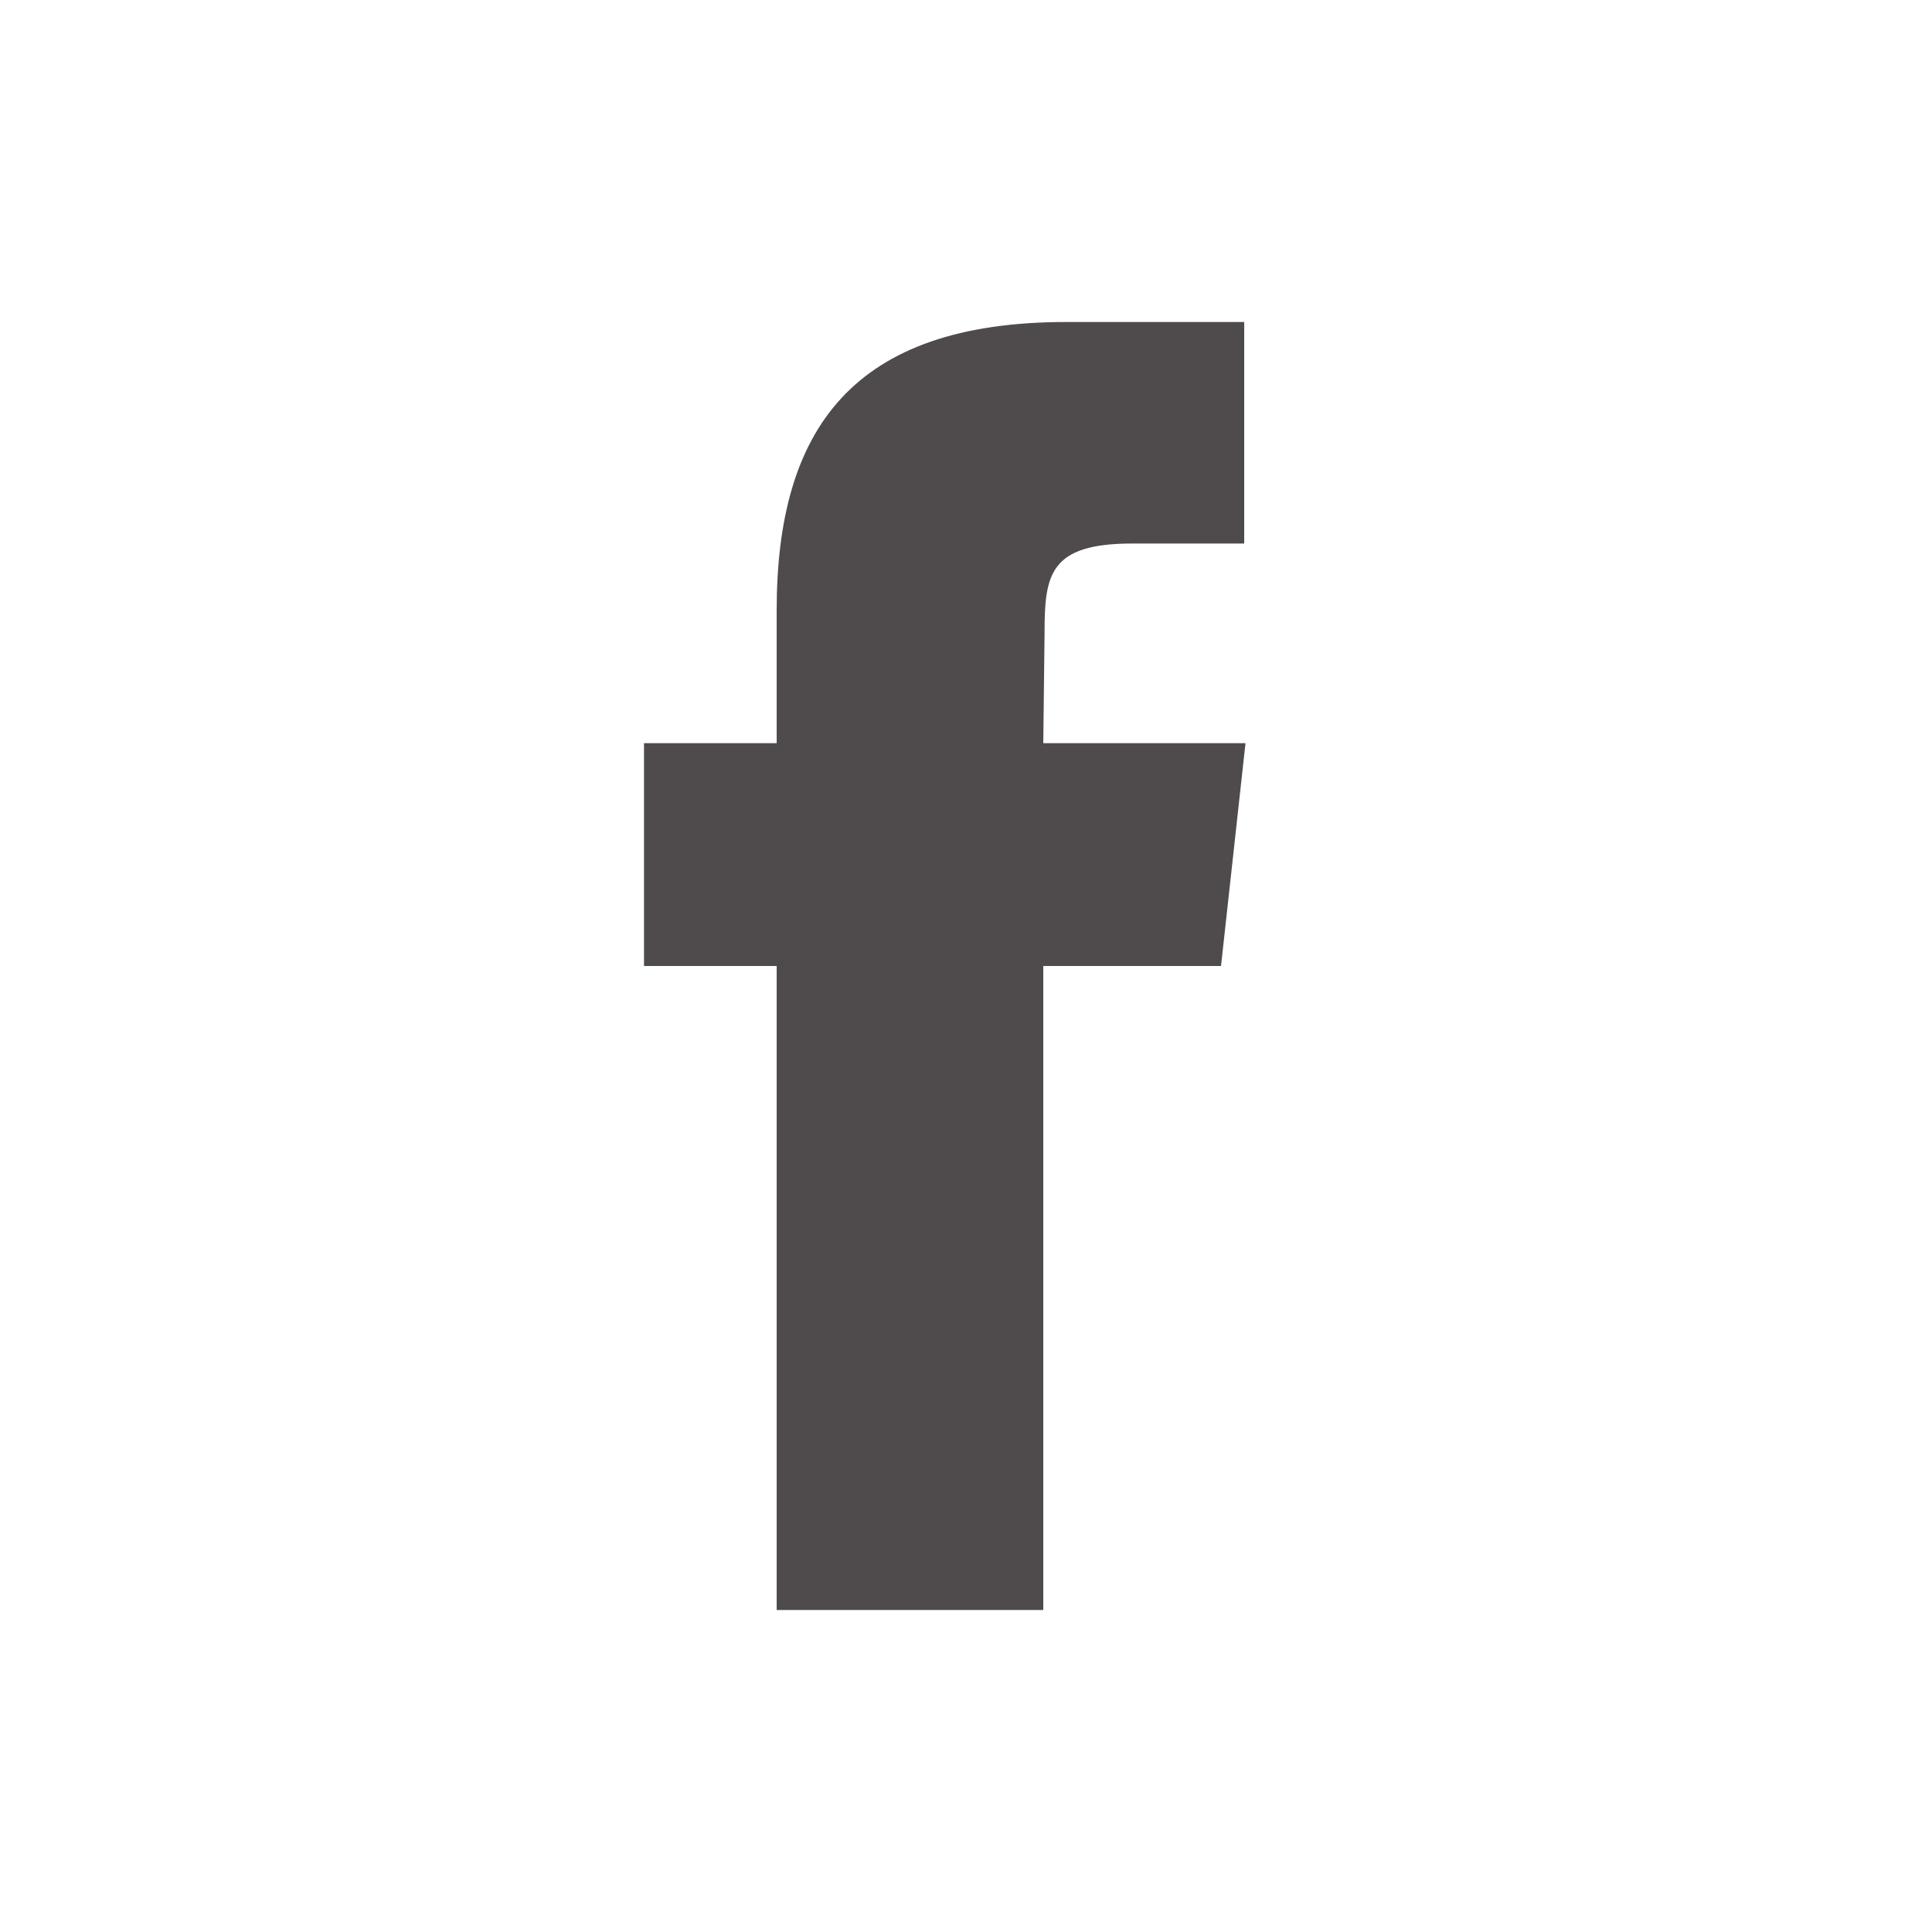
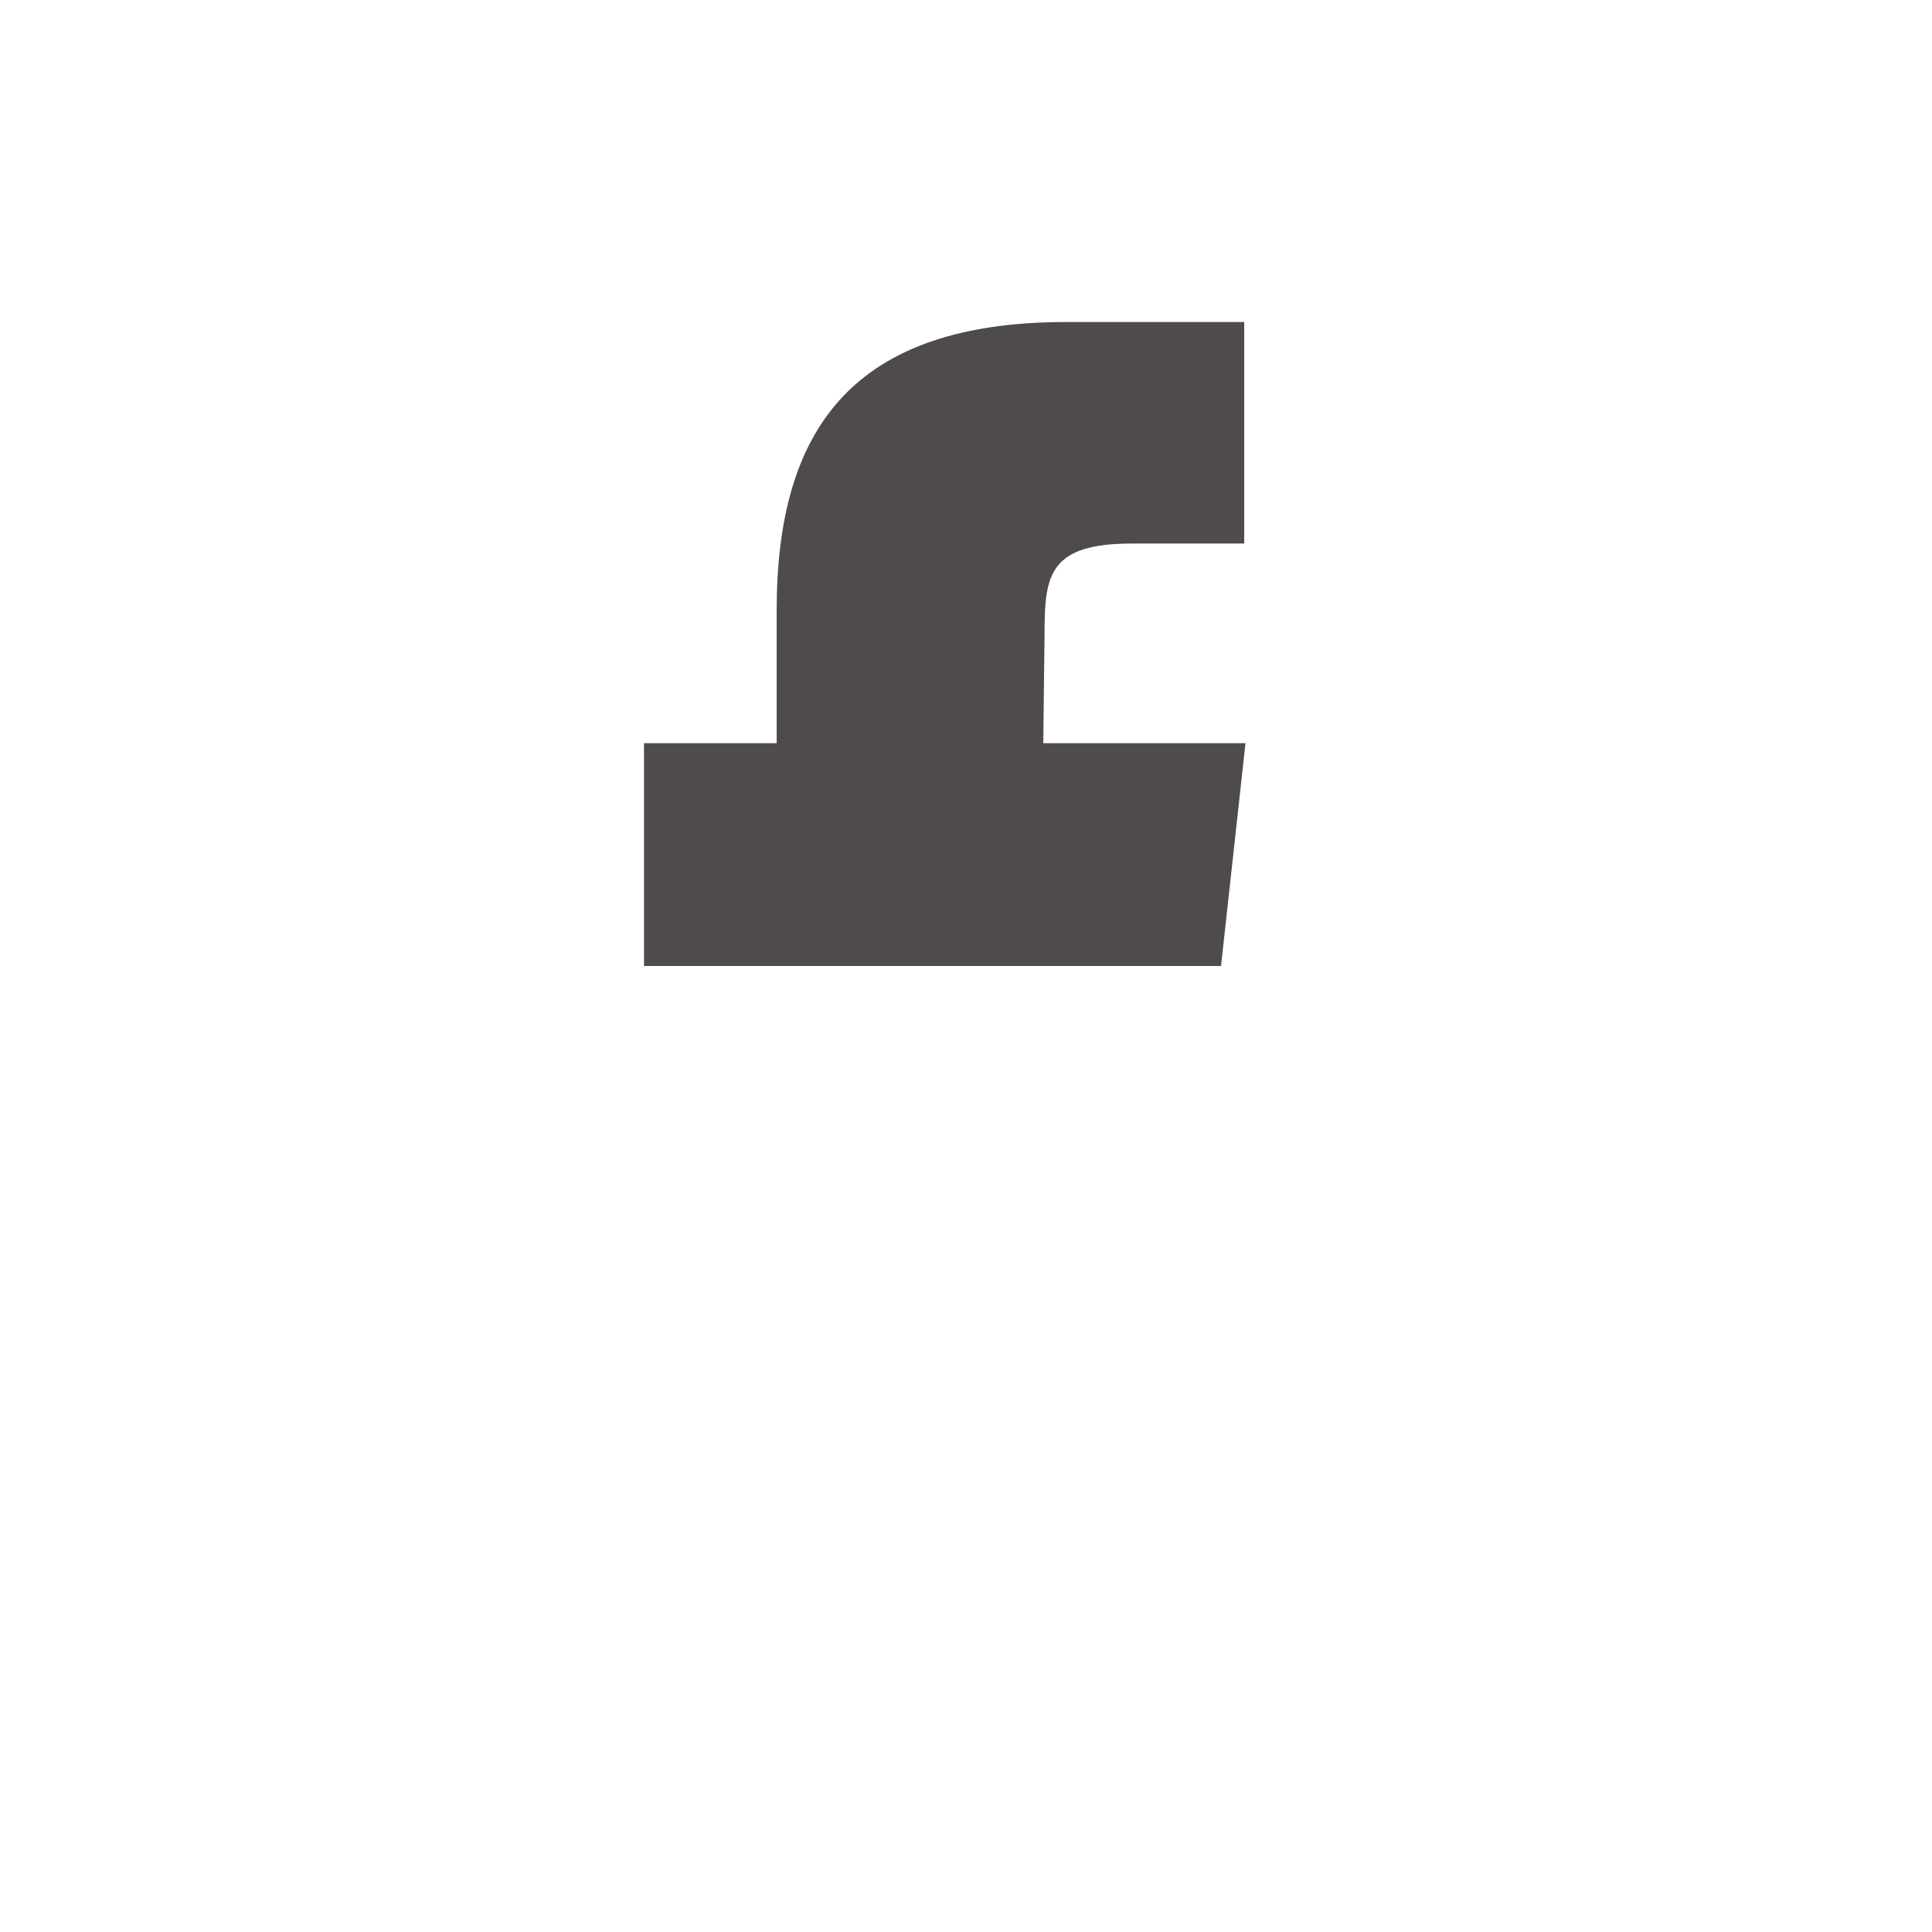
<svg xmlns="http://www.w3.org/2000/svg" width="24" height="24" viewBox="0 0 24 24" fill="none">
-   <path d="M12.96 20V12H15.168L15.472 9.232H12.96L12.976 7.856C12.976 7.136 13.04 6.752 14.064 6.752H15.456V4H13.248C10.592 4 9.648 5.328 9.648 7.584V9.232H8V12H9.648V20H12.96Z" fill="#231F20" fill-opacity="0.8" />
+   <path d="M12.96 20V12H15.168L15.472 9.232H12.96L12.976 7.856C12.976 7.136 13.04 6.752 14.064 6.752H15.456V4H13.248C10.592 4 9.648 5.328 9.648 7.584V9.232H8V12H9.648H12.96Z" fill="#231F20" fill-opacity="0.8" />
</svg>